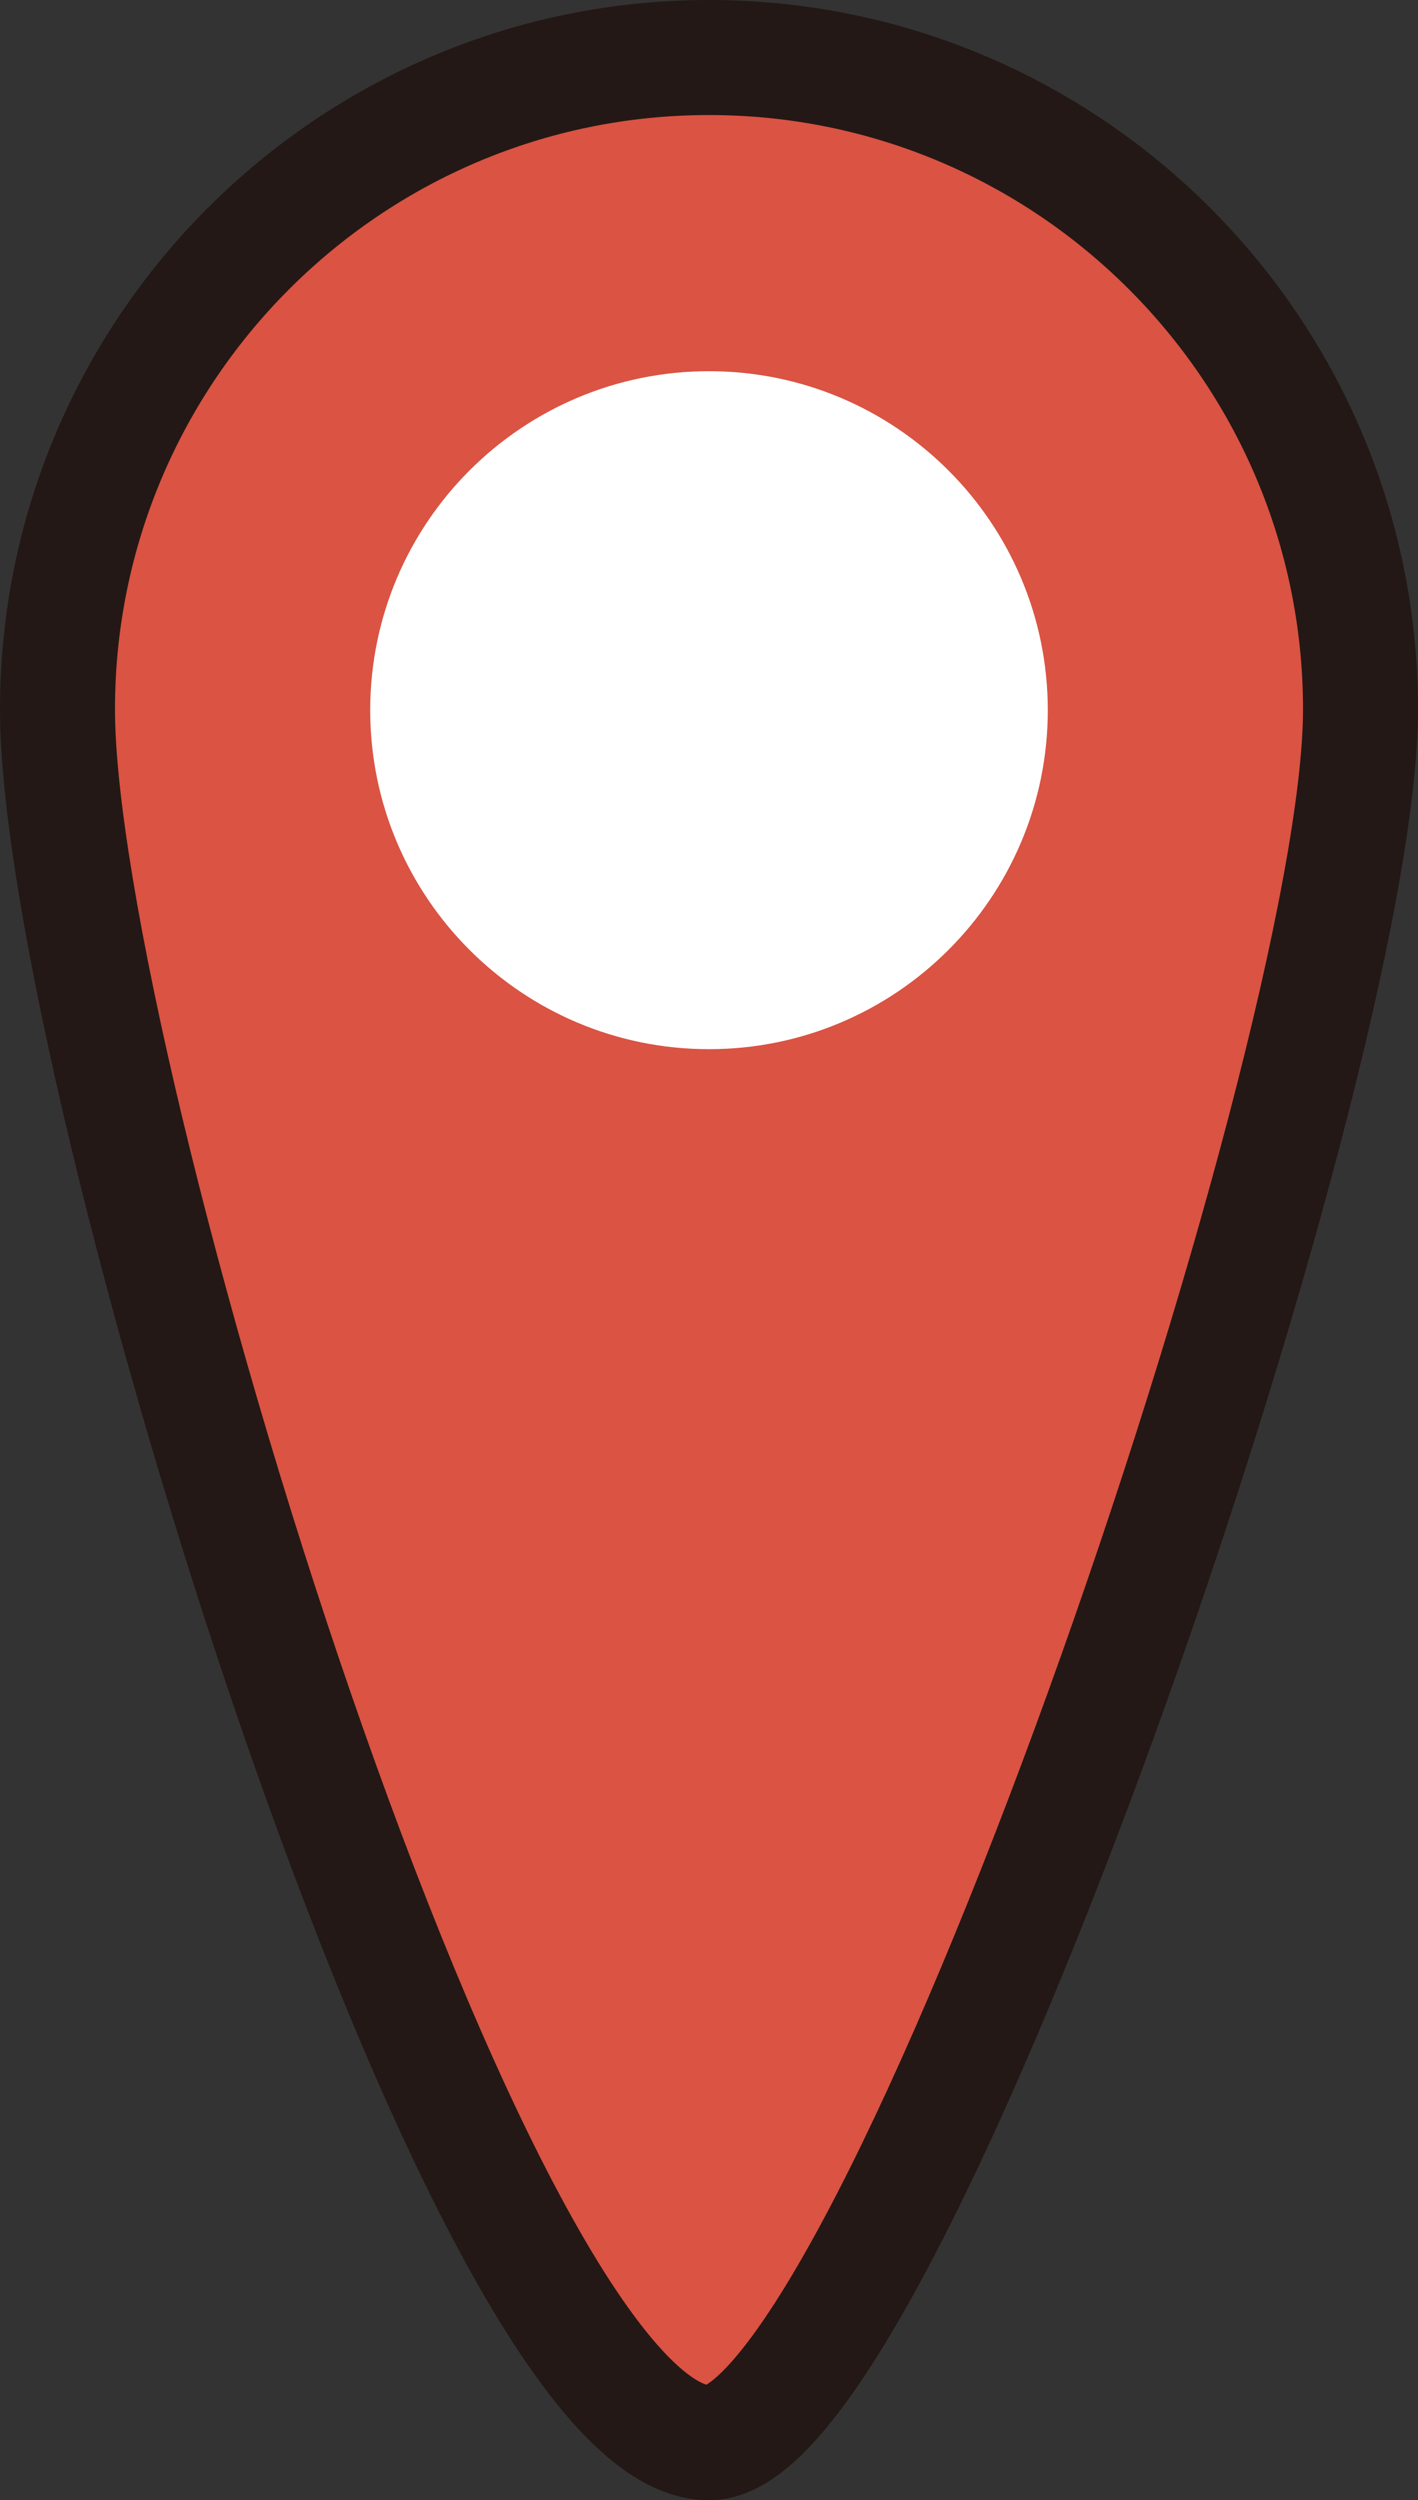
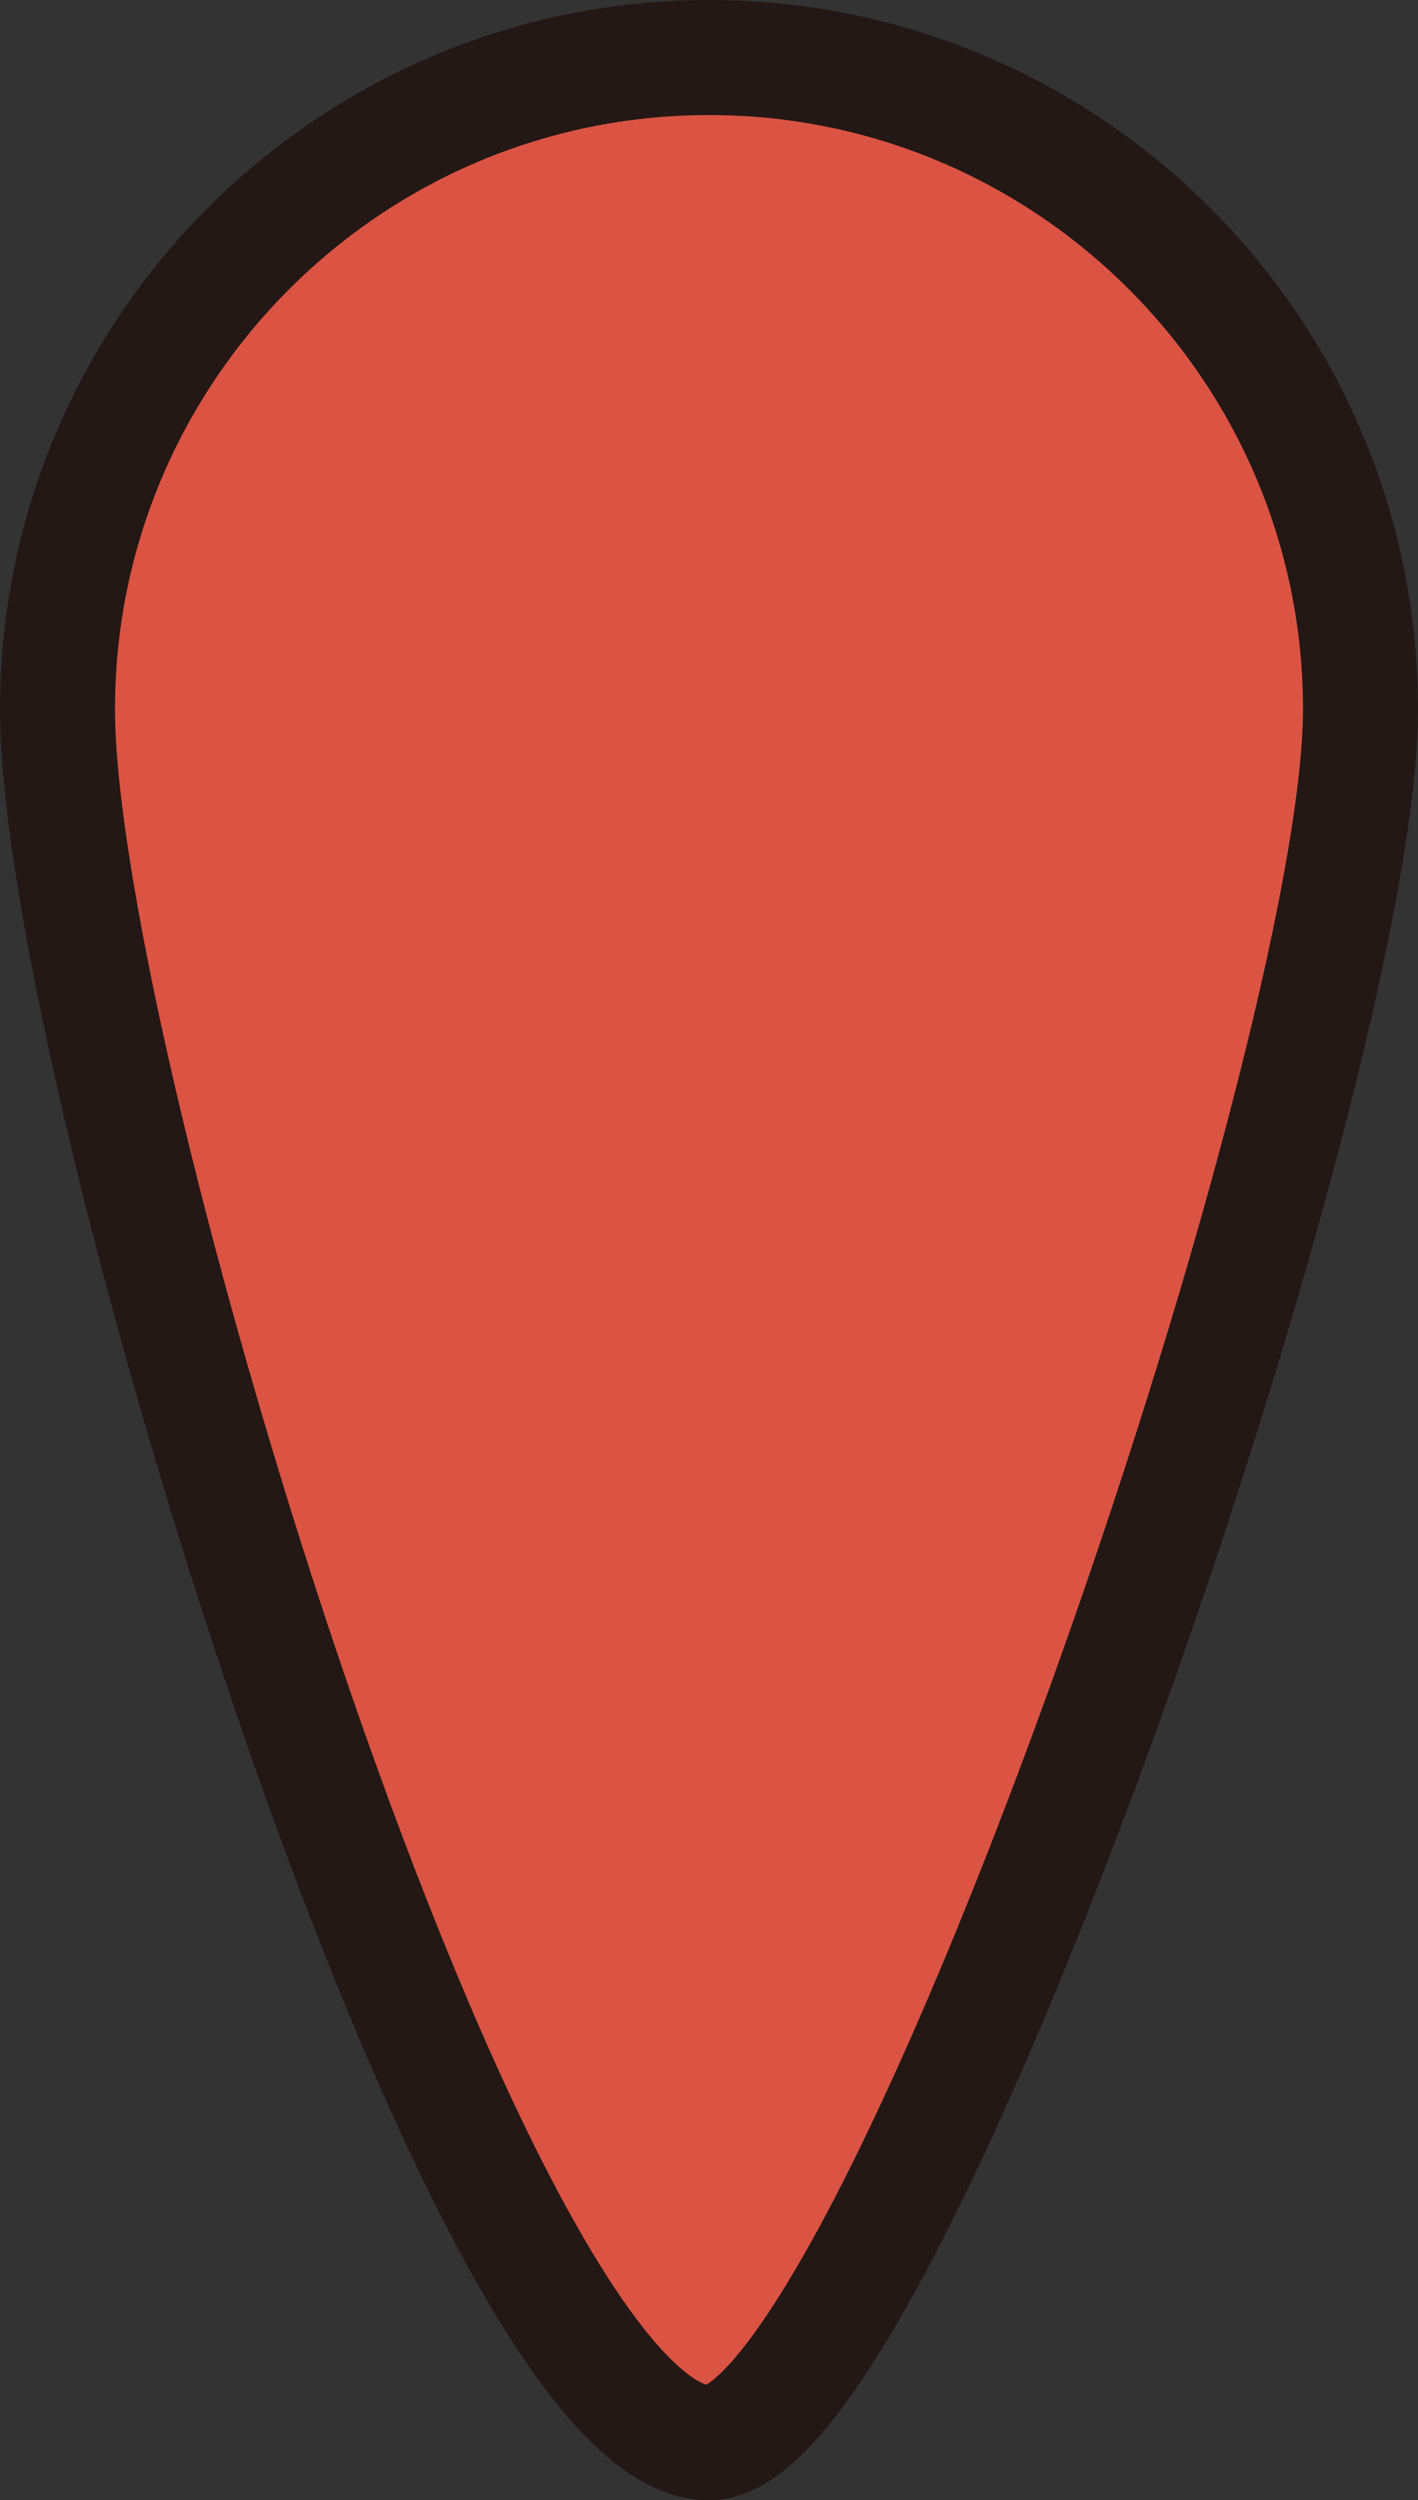
<svg xmlns="http://www.w3.org/2000/svg" id="_レイヤー_2" data-name="レイヤー 2" viewBox="0 0 18.5 32.6">
  <rect x="0" y="0" width="18.5" height="32.6" fill="#333333" stroke="none" />
  <defs>
    <style>
      .cls-1 {
        fill: #da5343;
        stroke: #231815;
        stroke-miterlimit: 10;
        stroke-width: 1.5px;
      }

      .cls-2 {
        fill: #fff;
        stroke-width: 0px;
      }
    </style>
  </defs>
  <g id="_レイヤー_1-2" data-name="レイヤー 1">
    <g>
      <path class="cls-1" d="m17.75,9.25c0,4.69-6.15,22.6-8.5,22.6C6.22,31.85.75,13.94.75,9.25S4.56.75,9.25.75s8.5,3.81,8.5,8.5Z" />
-       <path class="cls-2" d="m13.67,9.26c0,2.44-1.98,4.42-4.42,4.42s-4.42-1.98-4.42-4.42,1.98-4.42,4.42-4.42,4.42,1.98,4.42,4.42Z" />
    </g>
  </g>
</svg>